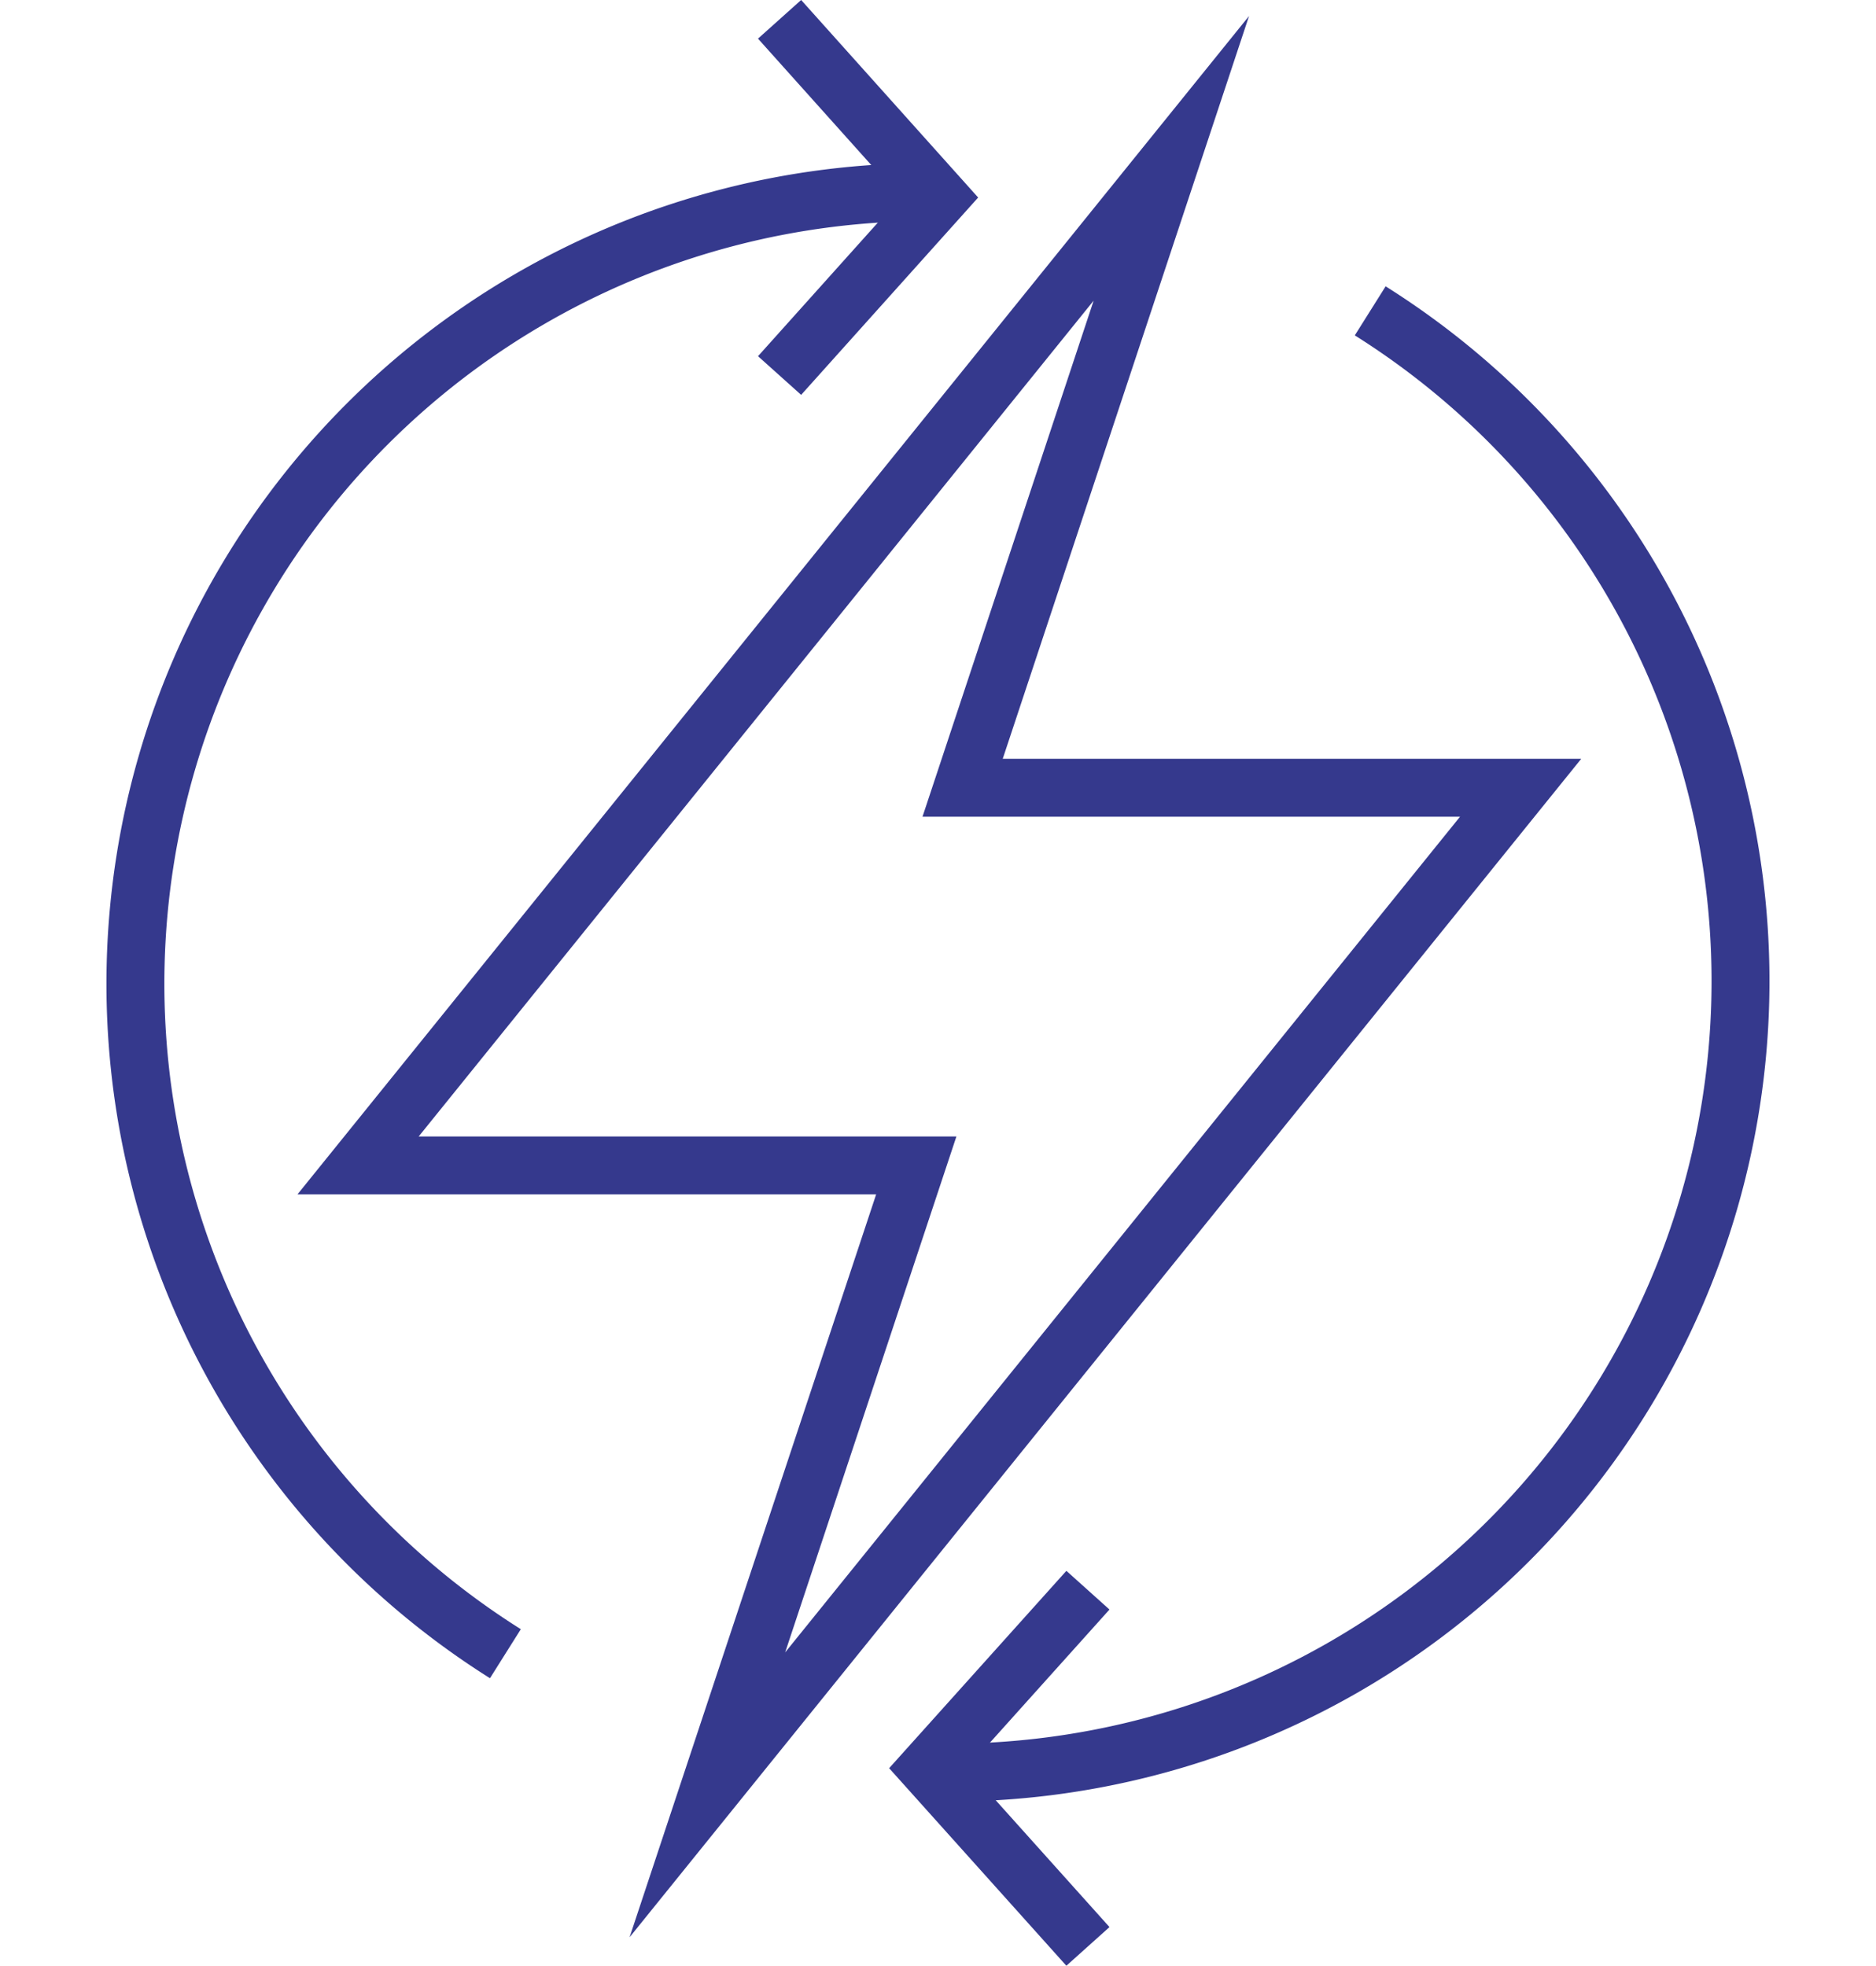
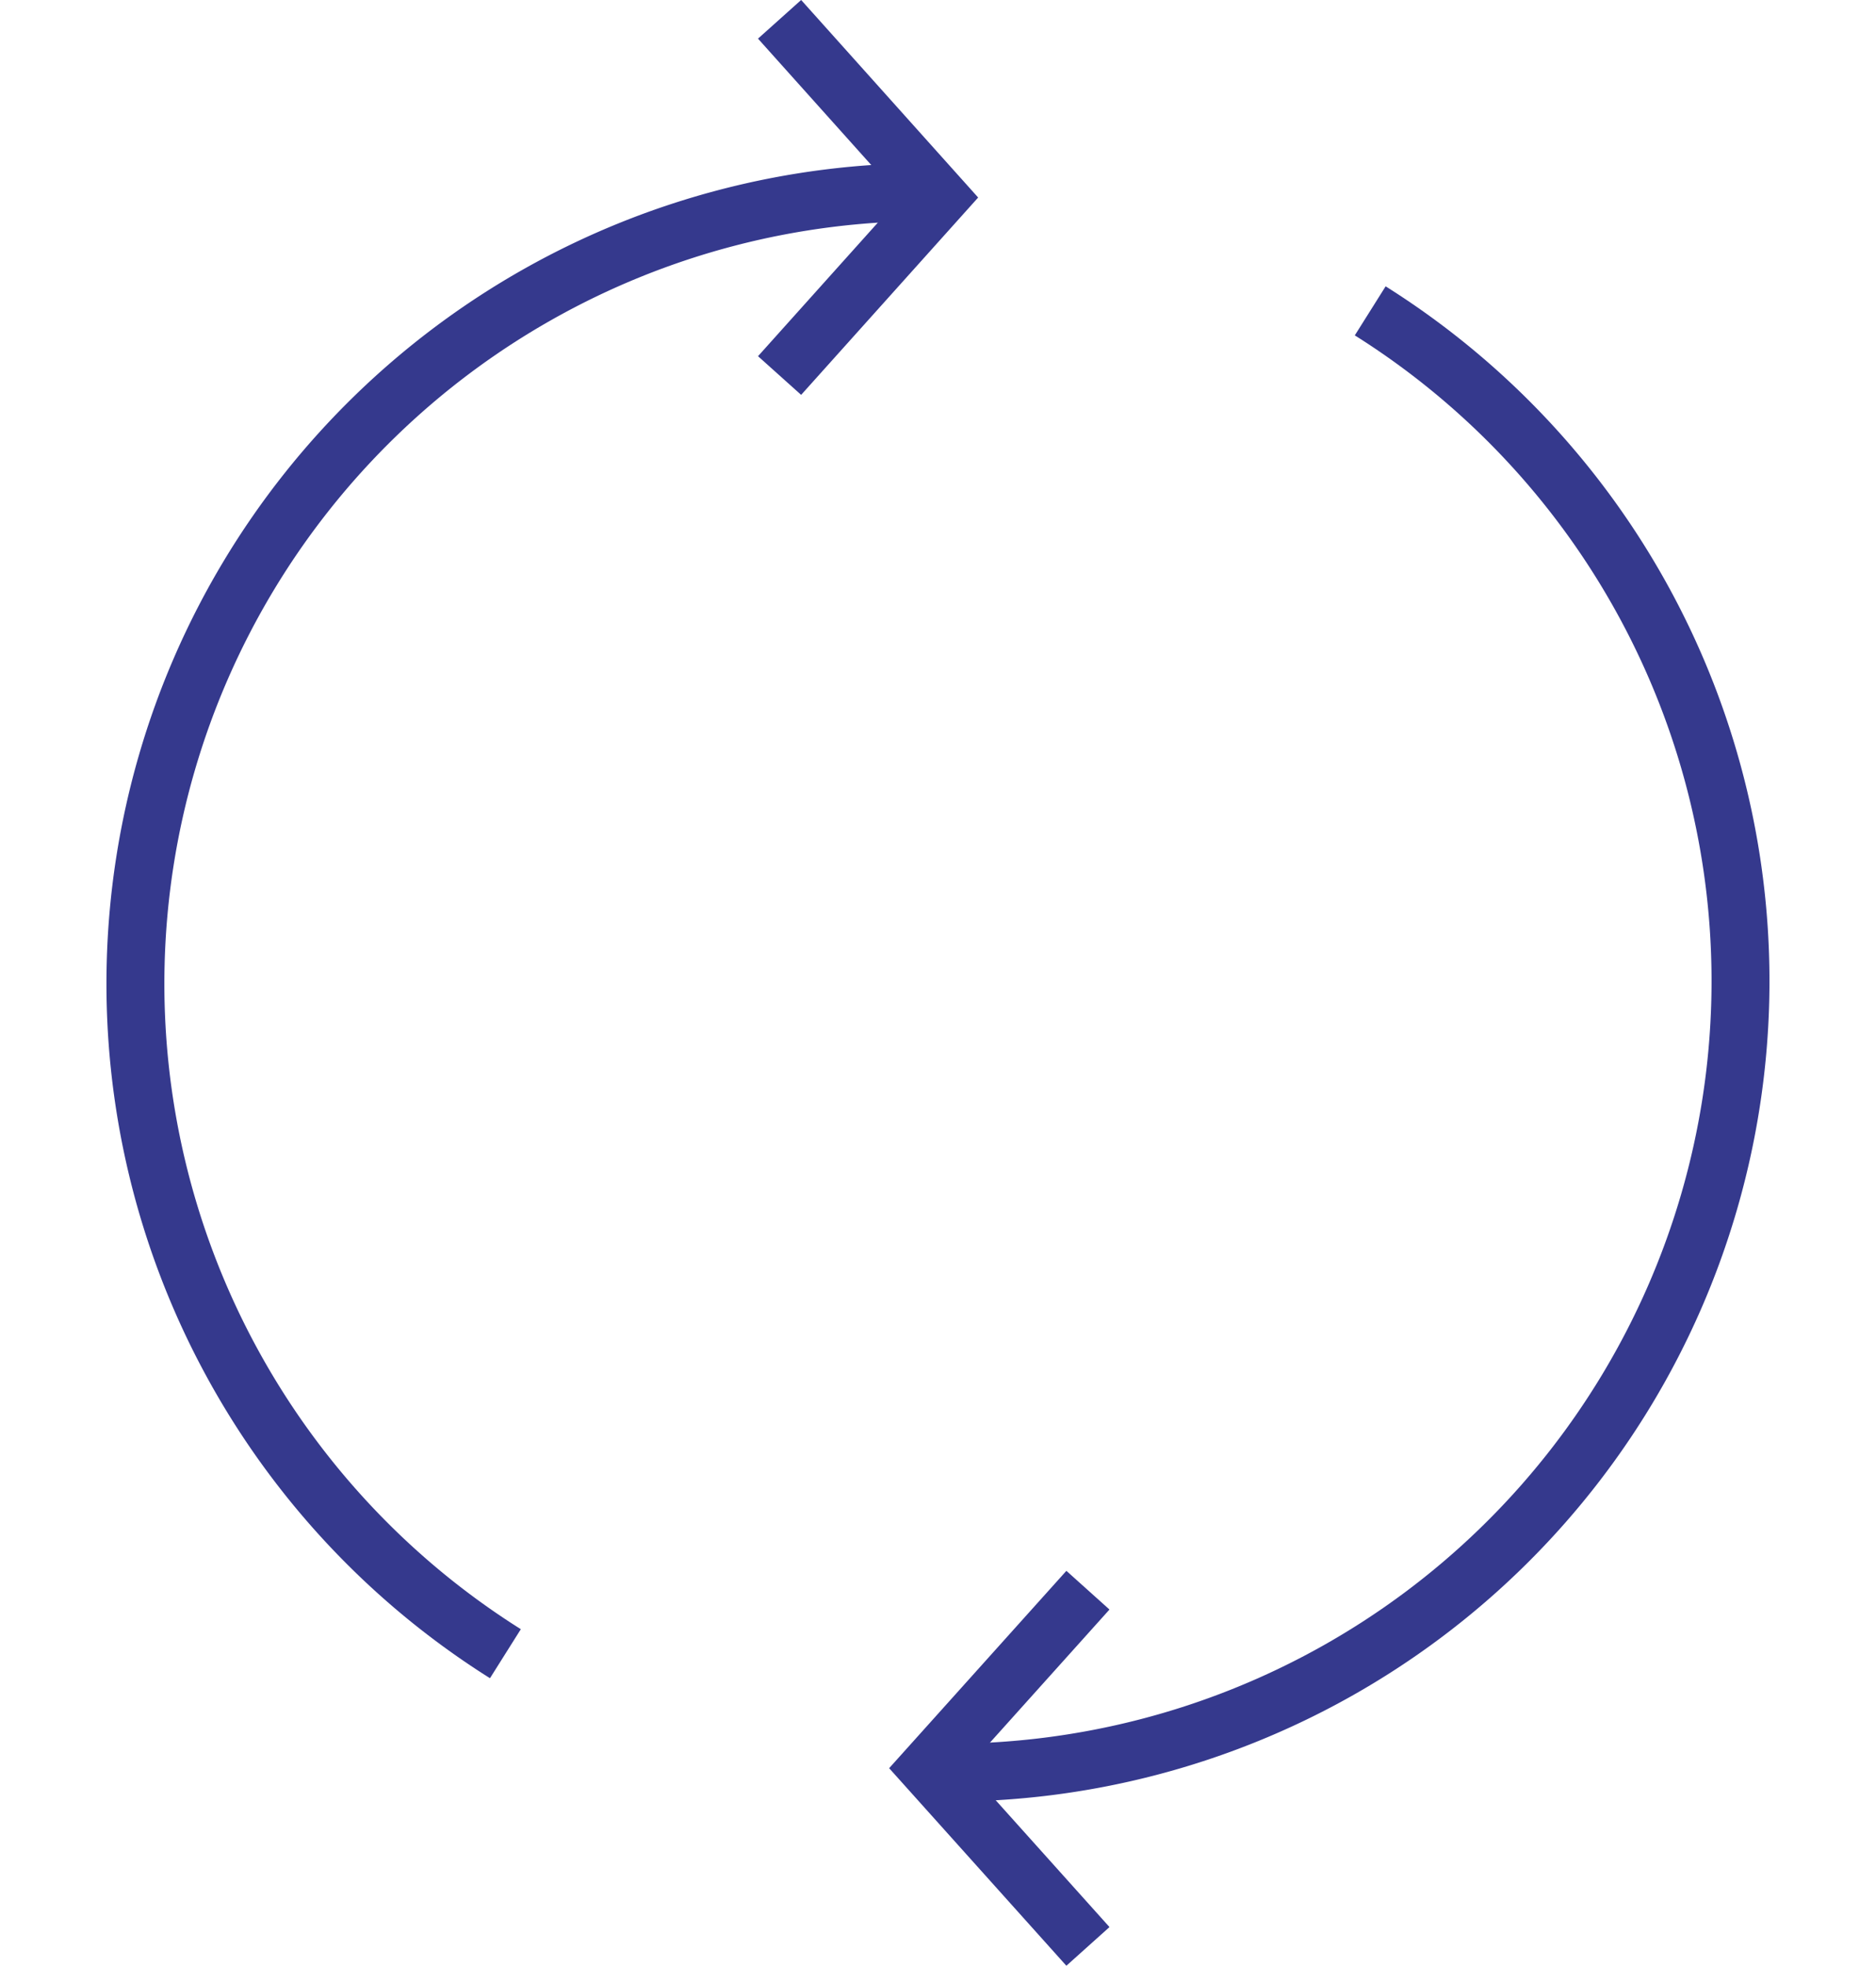
<svg xmlns="http://www.w3.org/2000/svg" viewBox="0 0 85.89 101.81" data-filename="icon-1.svg" height="90">
  <title>Asset 1</title>
  <g data-name="Layer 2">
    <g data-name="Layer 4">
-       <polygon points="73.12 40.8 44.22 40.8 55.03 8.2 12.91 60.36 41.82 60.36 31 92.96 73.12 40.8" style="fill:none;stroke:#35398d;stroke-miterlimit:10;stroke-width:3px" />
      <polyline points="34.74 19.45 43.01 10.23 34.74 1" style="fill:none;stroke:#35398d;stroke-width:3px" />
      <polyline points="50.71 82.36 42.43 91.58 50.71 100.81" style="fill:none;stroke:#35398d;stroke-width:3px" />
      <path d="M20.54,85.65a41,41,0,0,1,22-75.7" style="fill:none;stroke:#35398d;stroke-width:3px" />
      <path d="M65.33,16.1a41,41,0,0,1-22,75.71" style="fill:none;stroke:#35398d;stroke-width:3px" />
    </g>
  </g>
</svg>